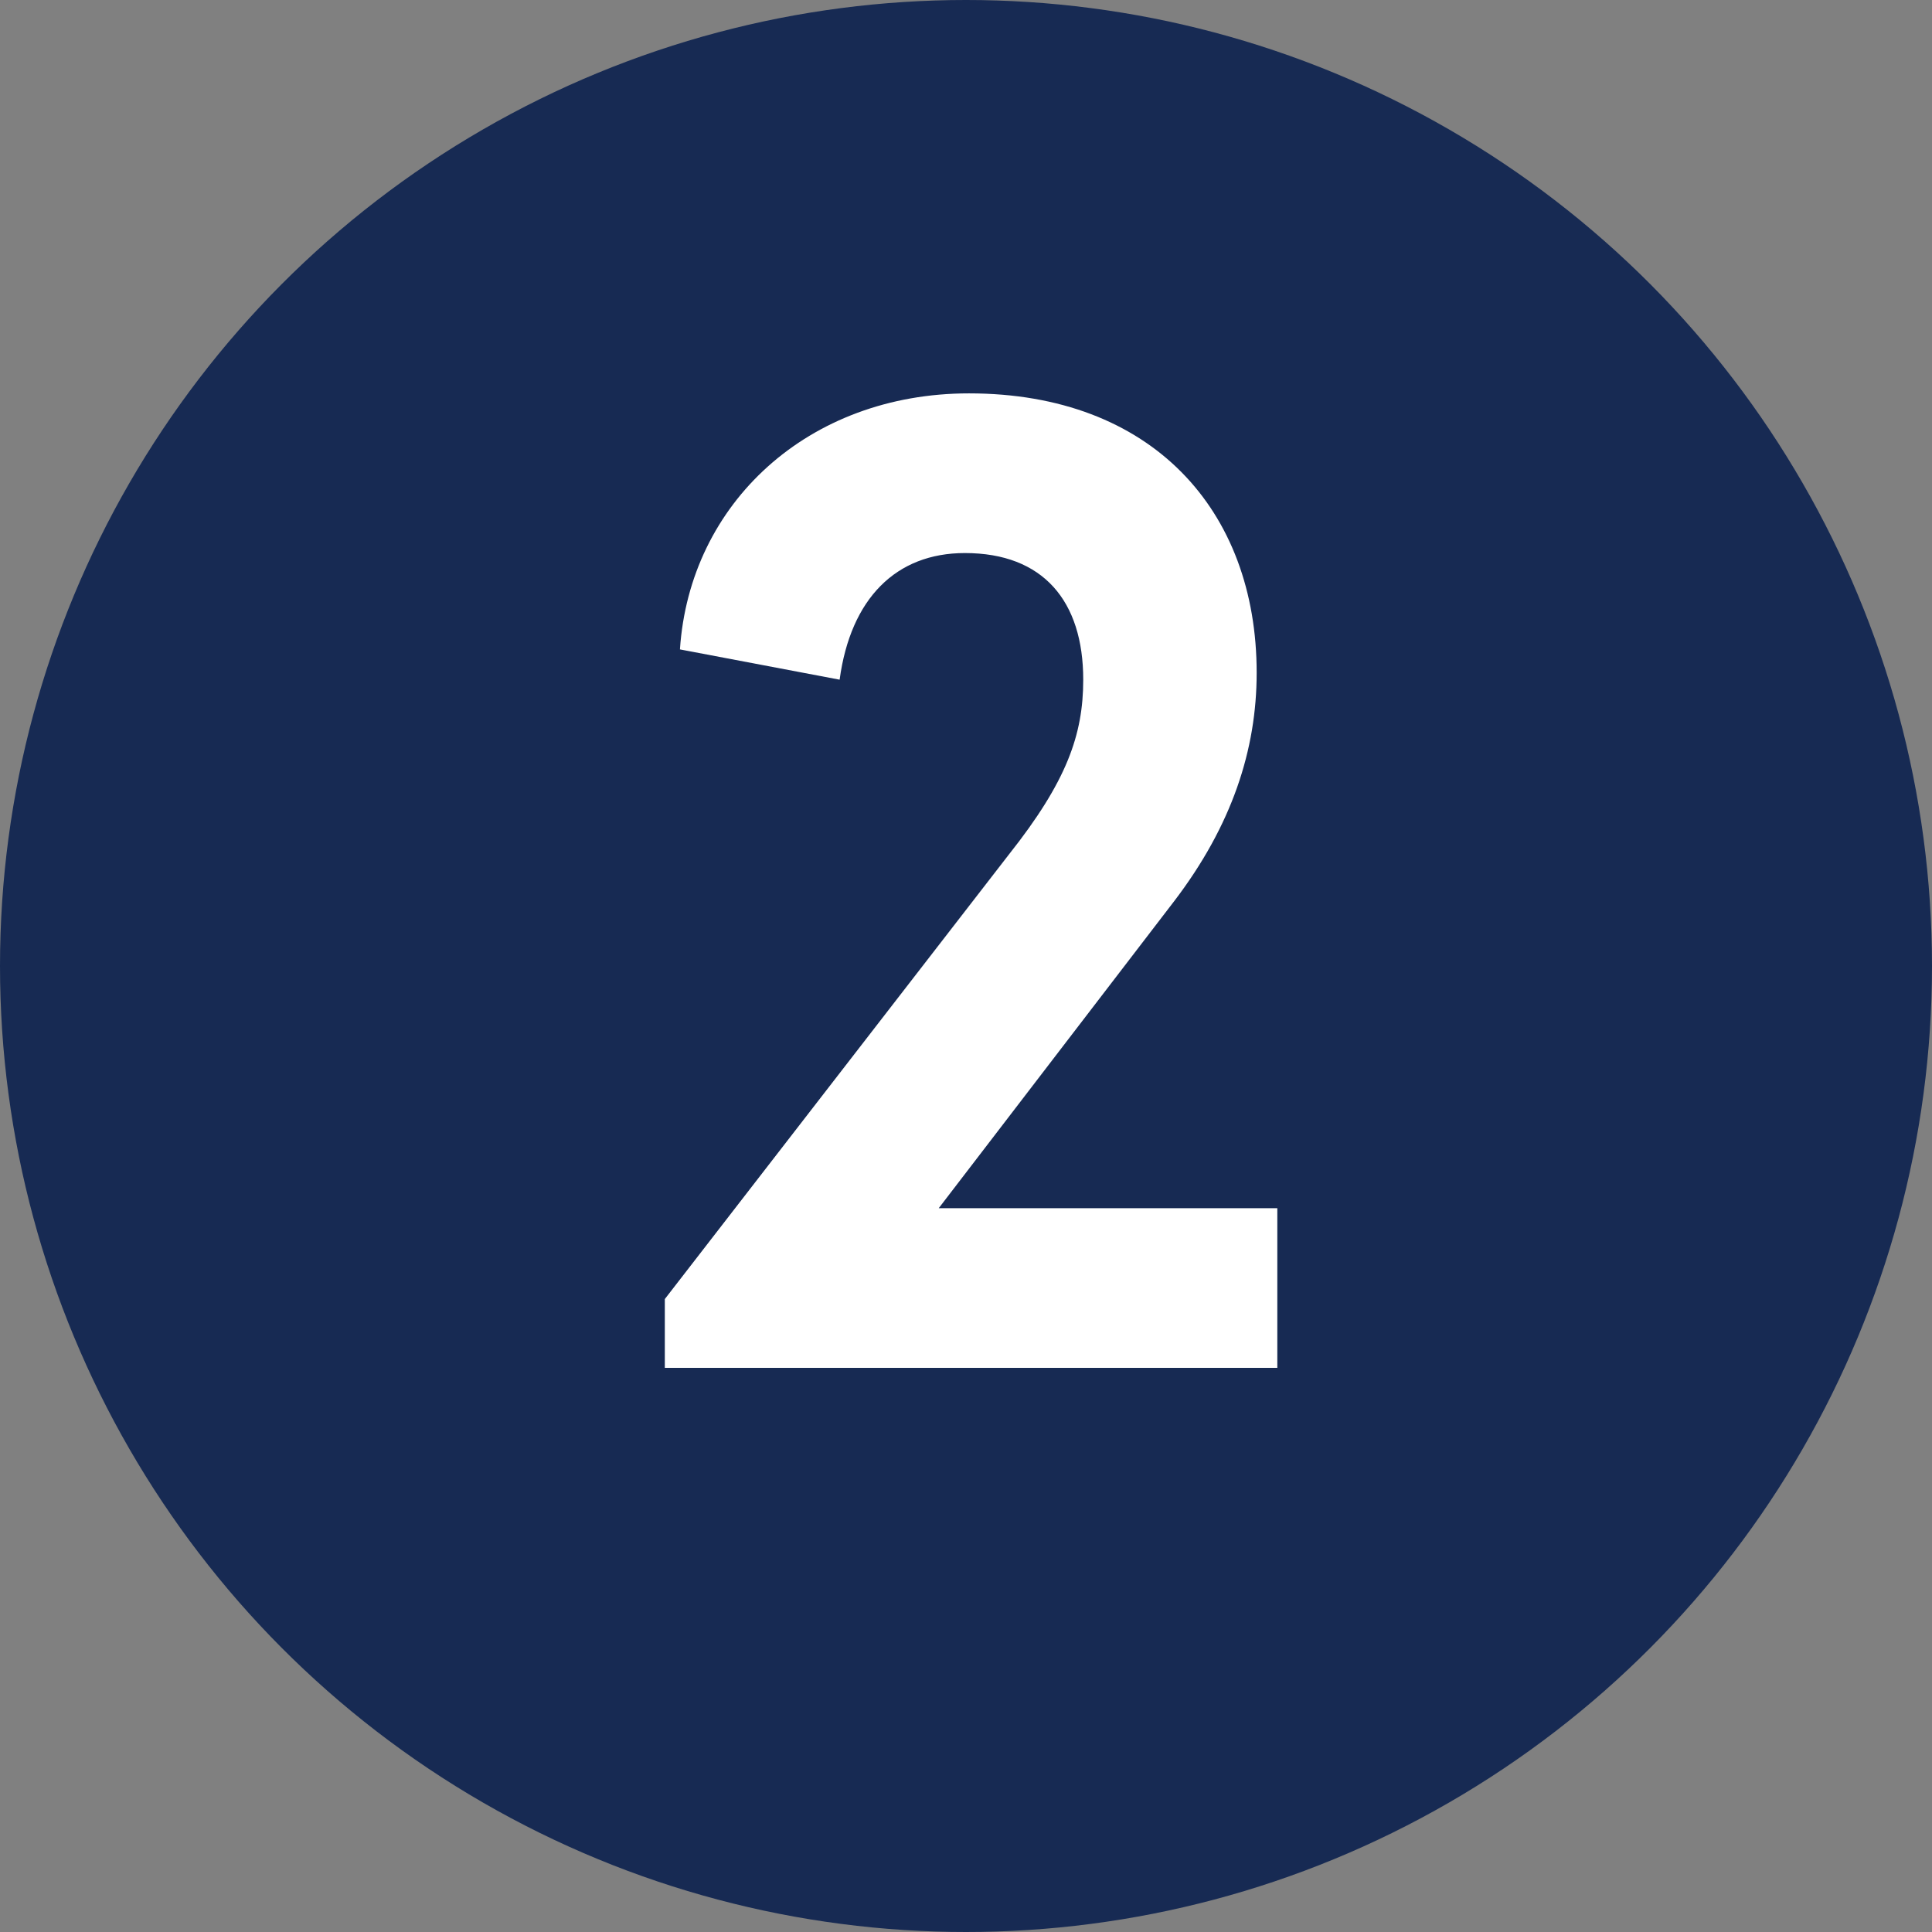
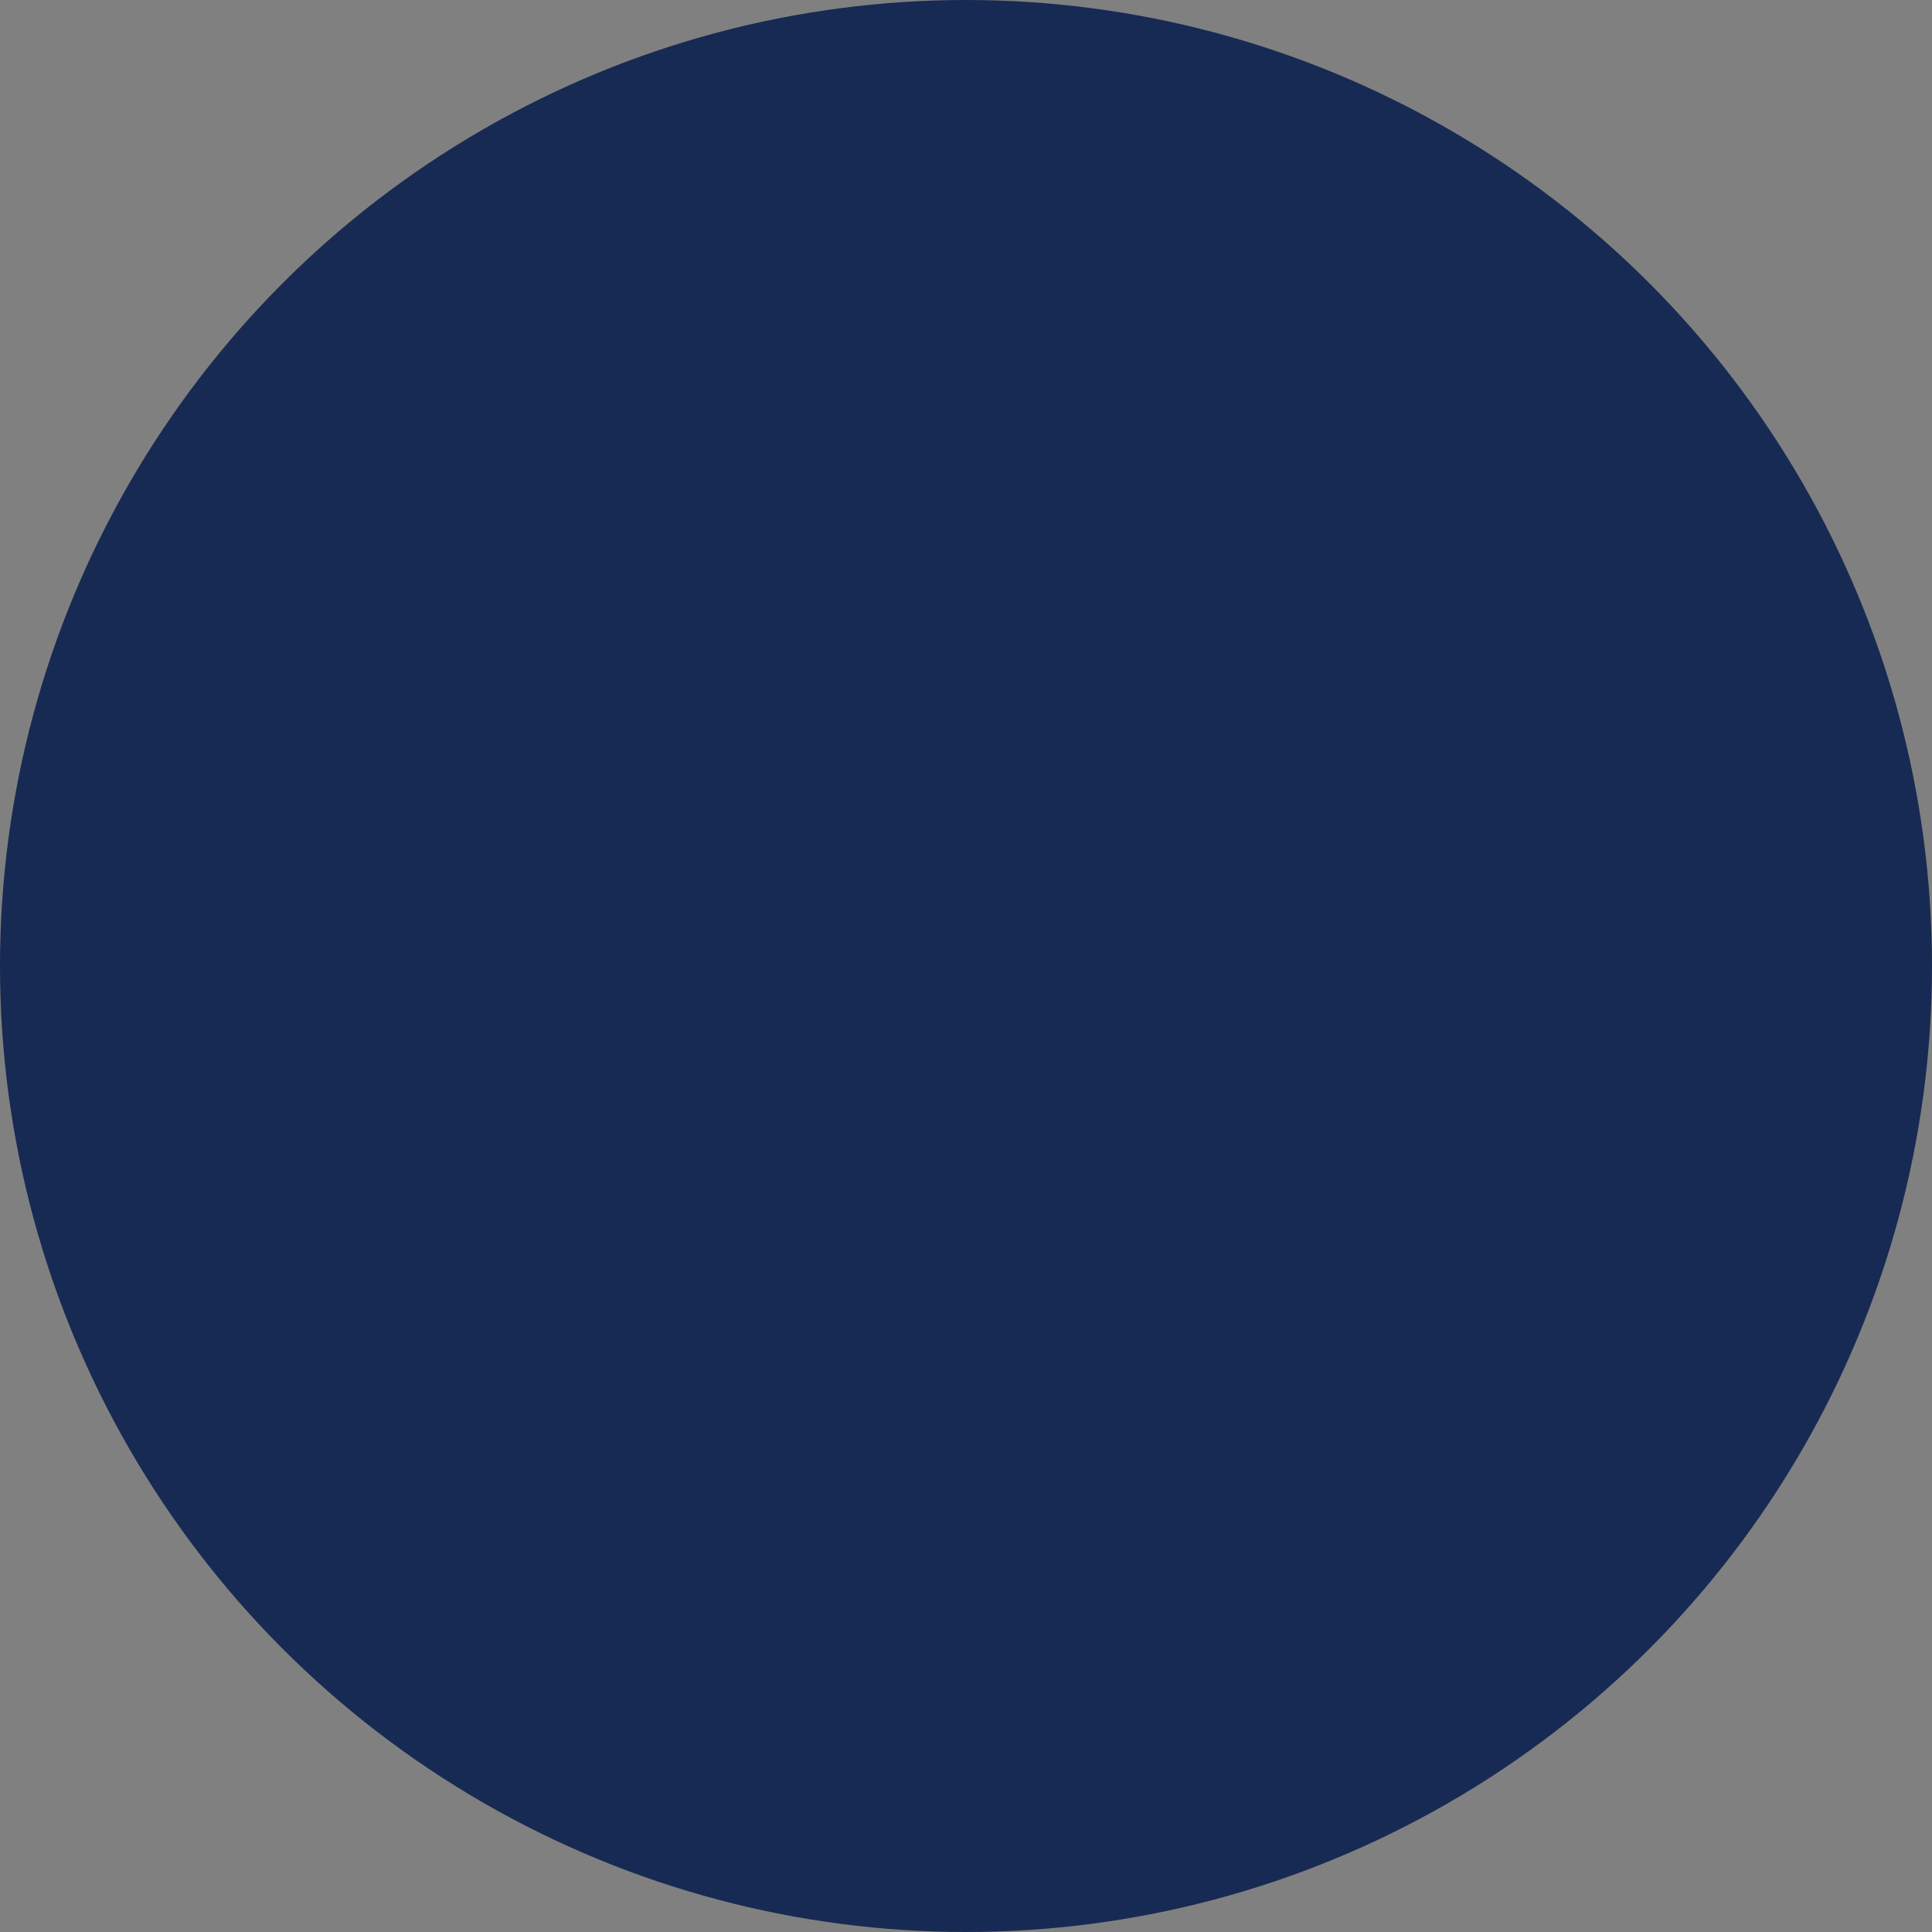
<svg xmlns="http://www.w3.org/2000/svg" id="a" viewBox="0 0 100 100">
  <rect x="0" y="0" width="100" height="100" fill="#808080" stroke="none" />
  <circle cx="50" cy="50" r="50" style="fill:#172a53;" />
-   <path d="m34.41,67.24l17.811-23.012c2.992-3.776,3.847-6.198,3.847-9.048,0-4.061-2.065-6.554-6.127-6.554-3.562,0-5.913,2.351-6.482,6.554l-8.265-1.567c.499-7.552,6.626-13.252,14.961-13.252,9.476,0,14.89,6.056,14.89,14.462,0,3.99-1.282,7.908-4.274,11.827l-12.183,15.887h17.526v8.264h-31.703v-3.562Z" style="fill:#fff;" />
</svg>